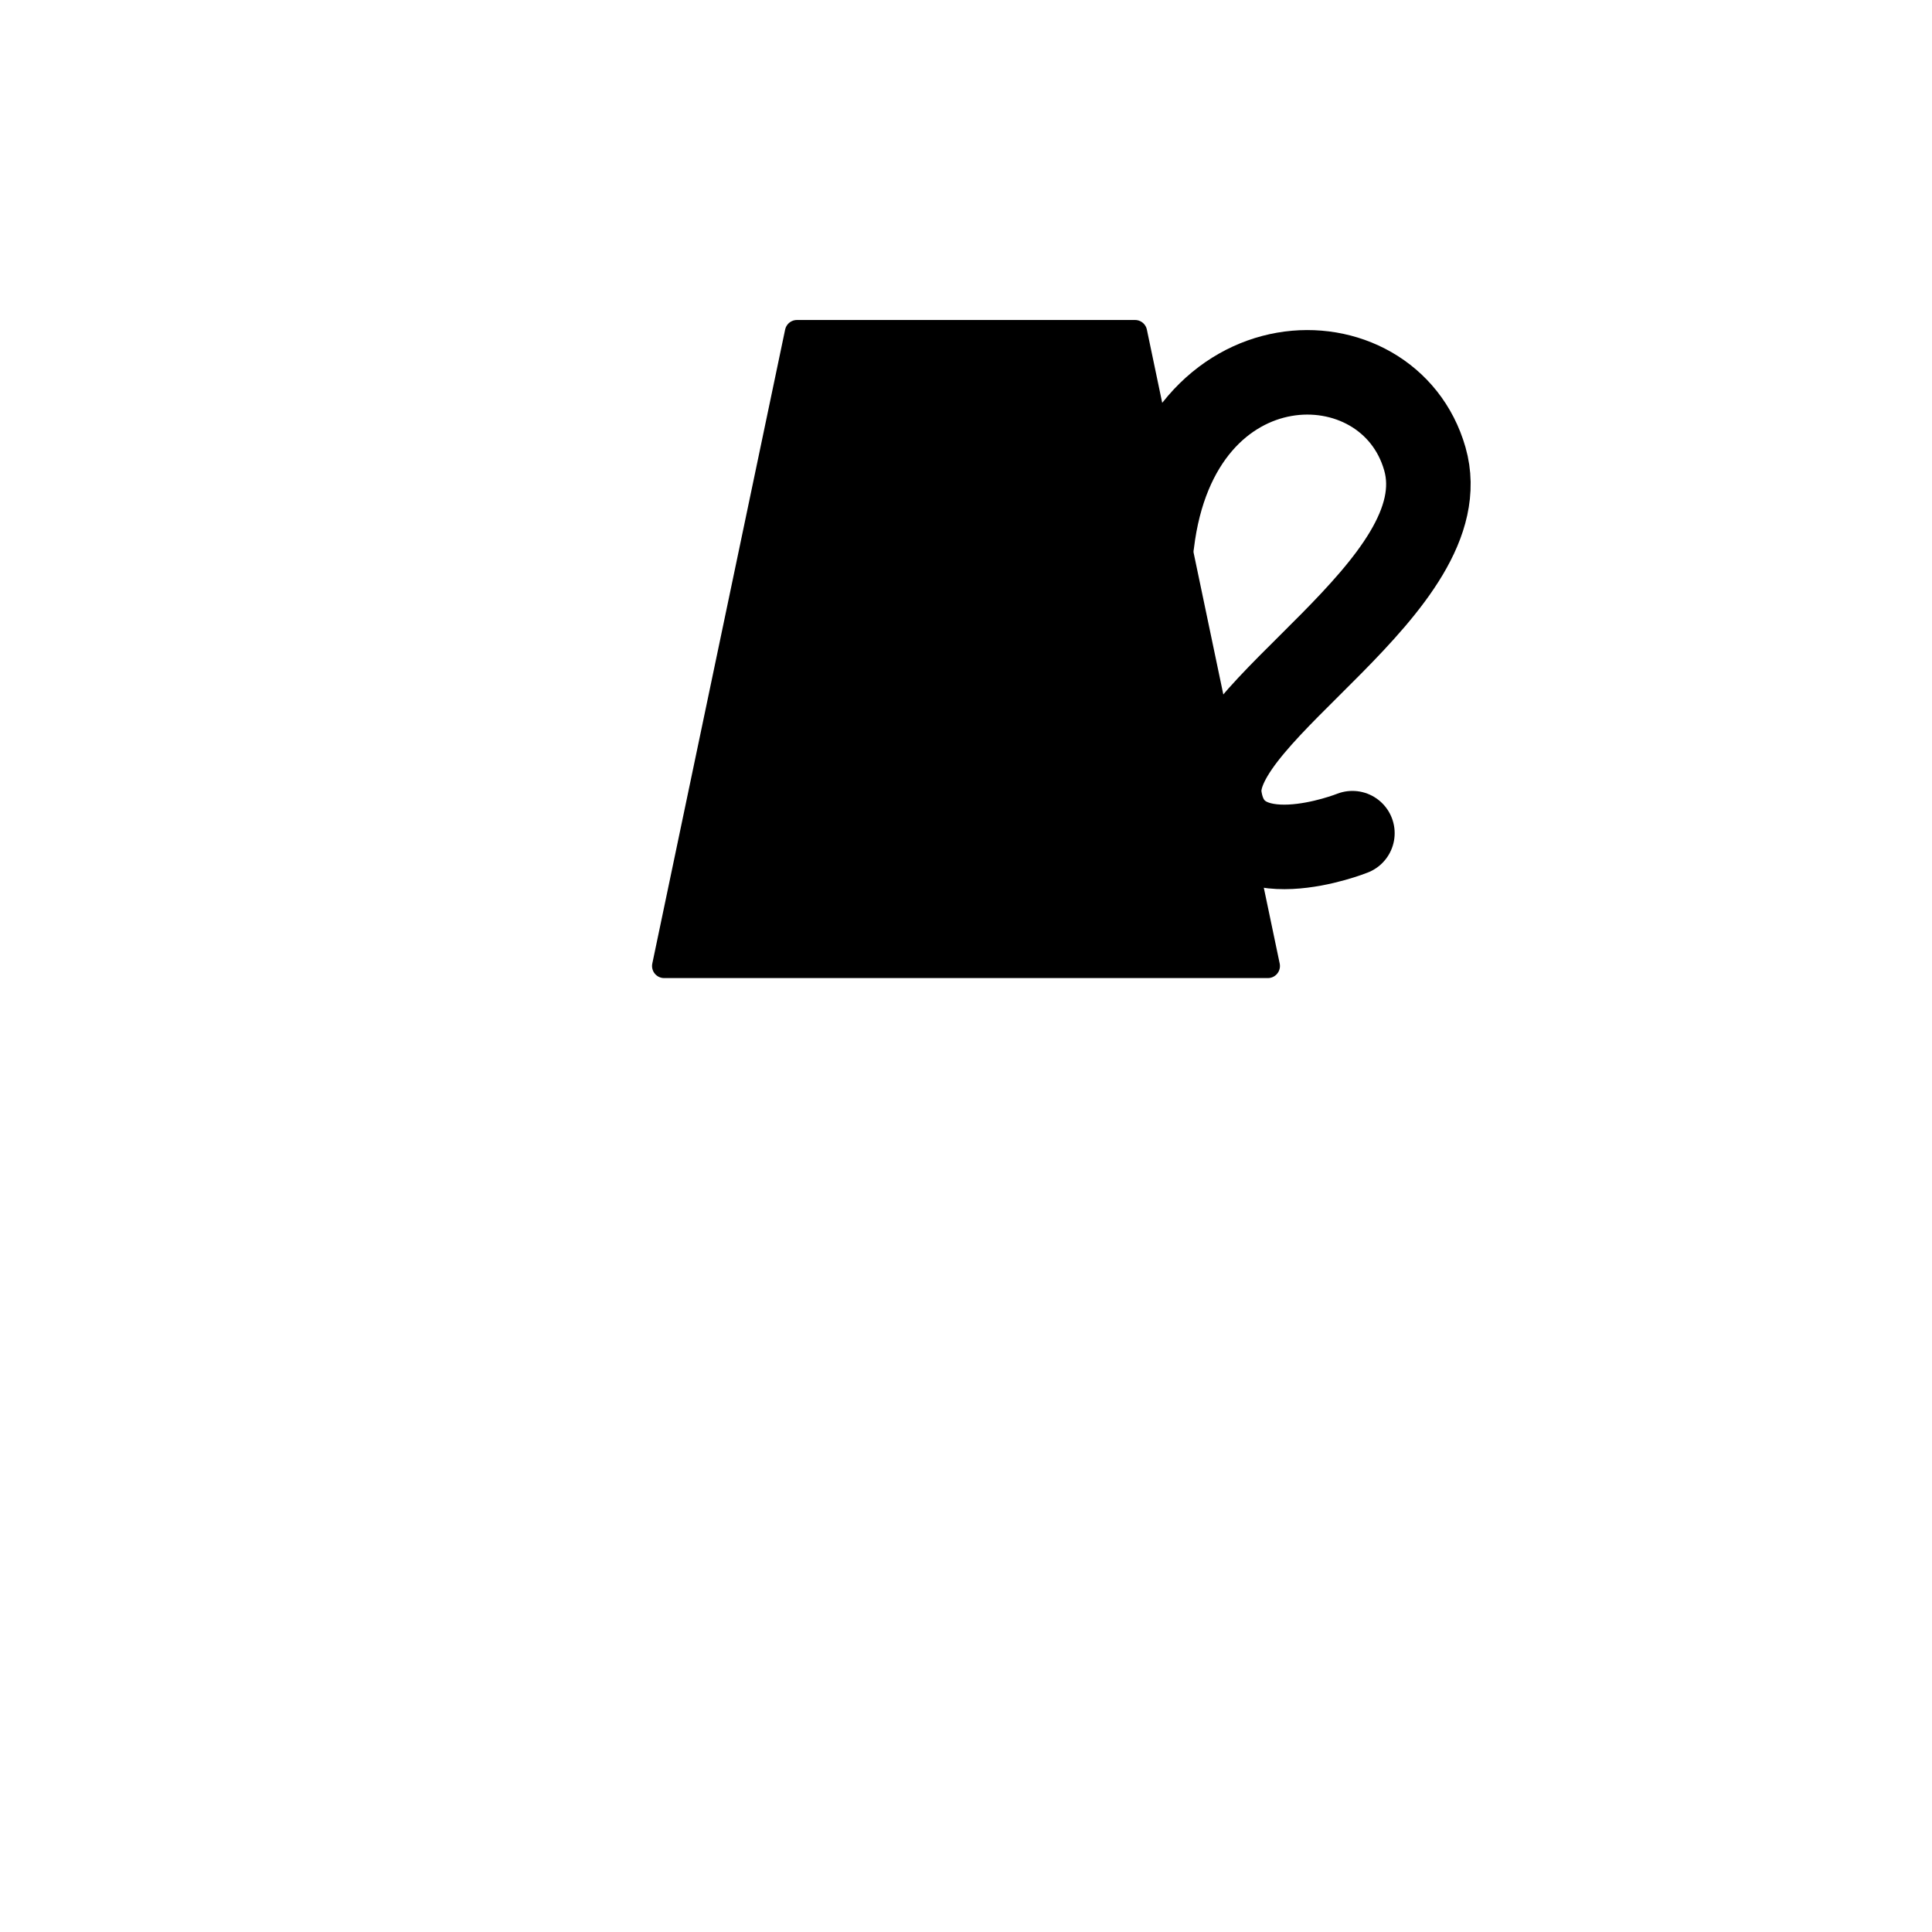
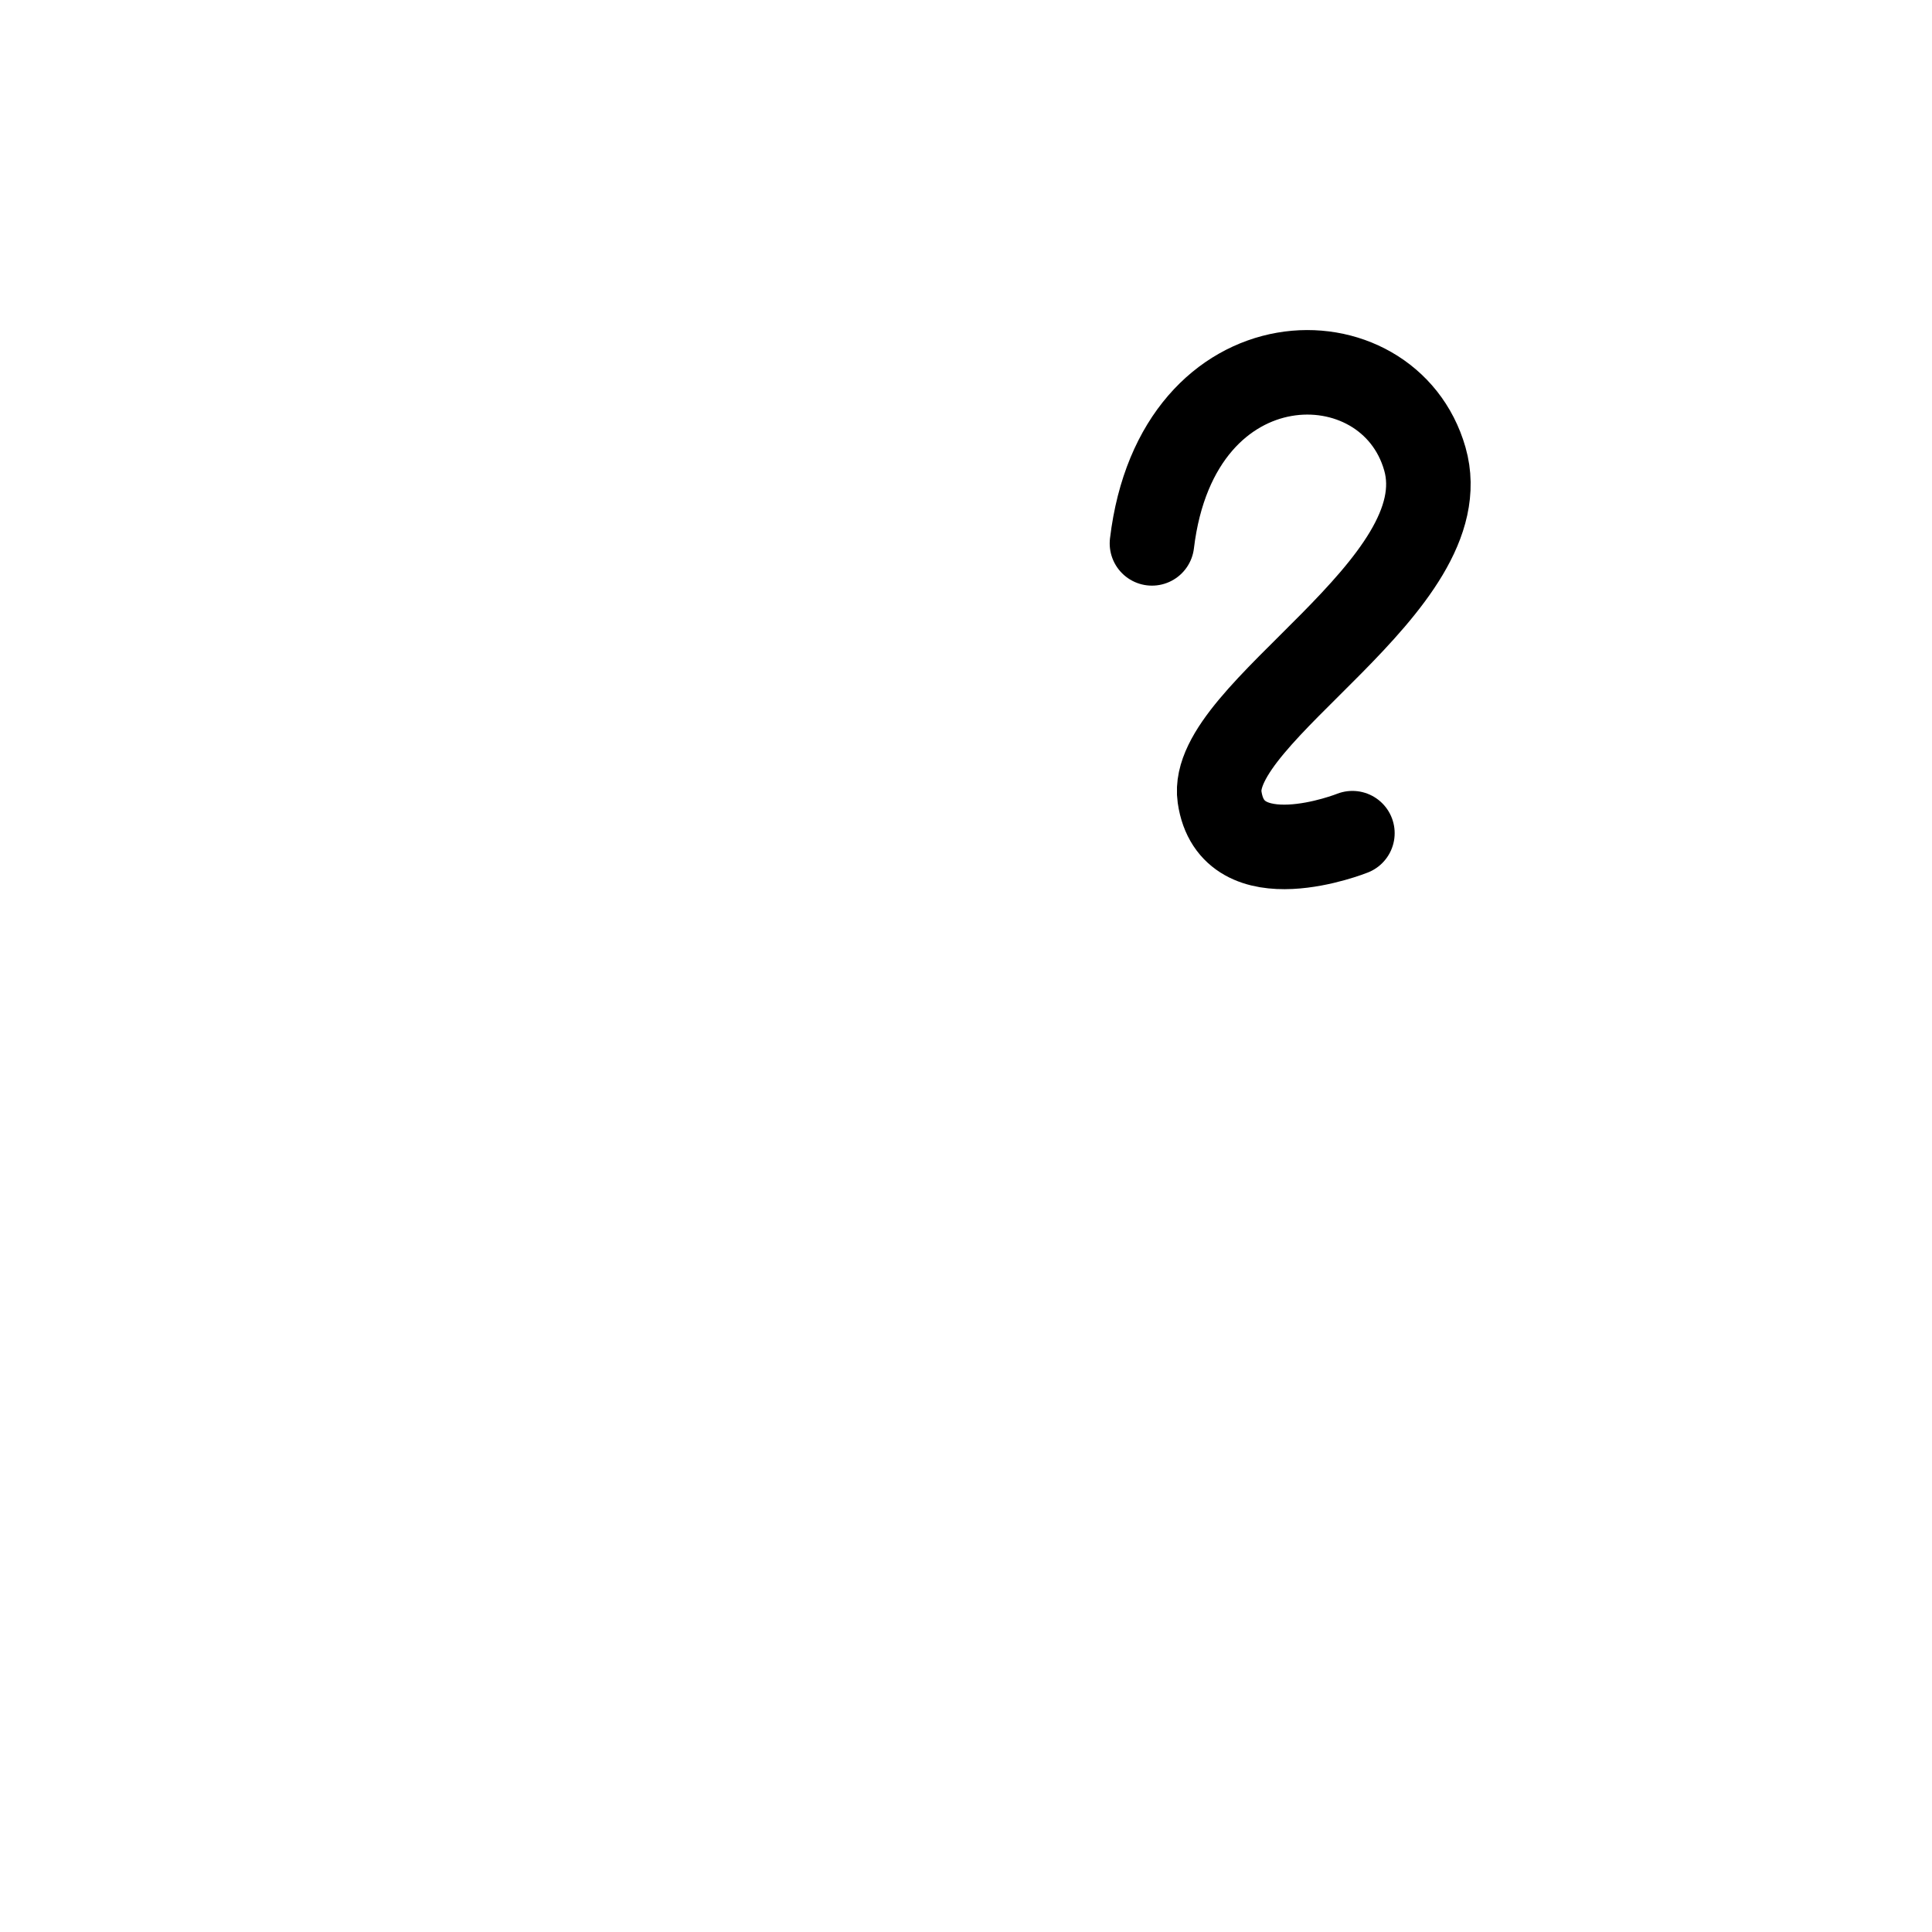
<svg xmlns="http://www.w3.org/2000/svg" width="800" height="800">
  <g fill="none" transform="matrix(1,0,0,-1,400,400)" stroke-width="10" stroke-linejoin="round" stroke-linecap="round">
    <g id="ausschank">
-       <path d="     M -125,0     L -70,262.5     L 70,262.5     L 125,0     L -125,0   " stroke-width="10" stroke="black" fill="black" zx="0" zy="100" />
      <path d="     M 77,175     C 87.5,262.5 175,262.5 190,210     S 100,105 105,70     S 160,55 160,55   " stroke-width="35" stroke="black" />
    </g>
  </g>
</svg>